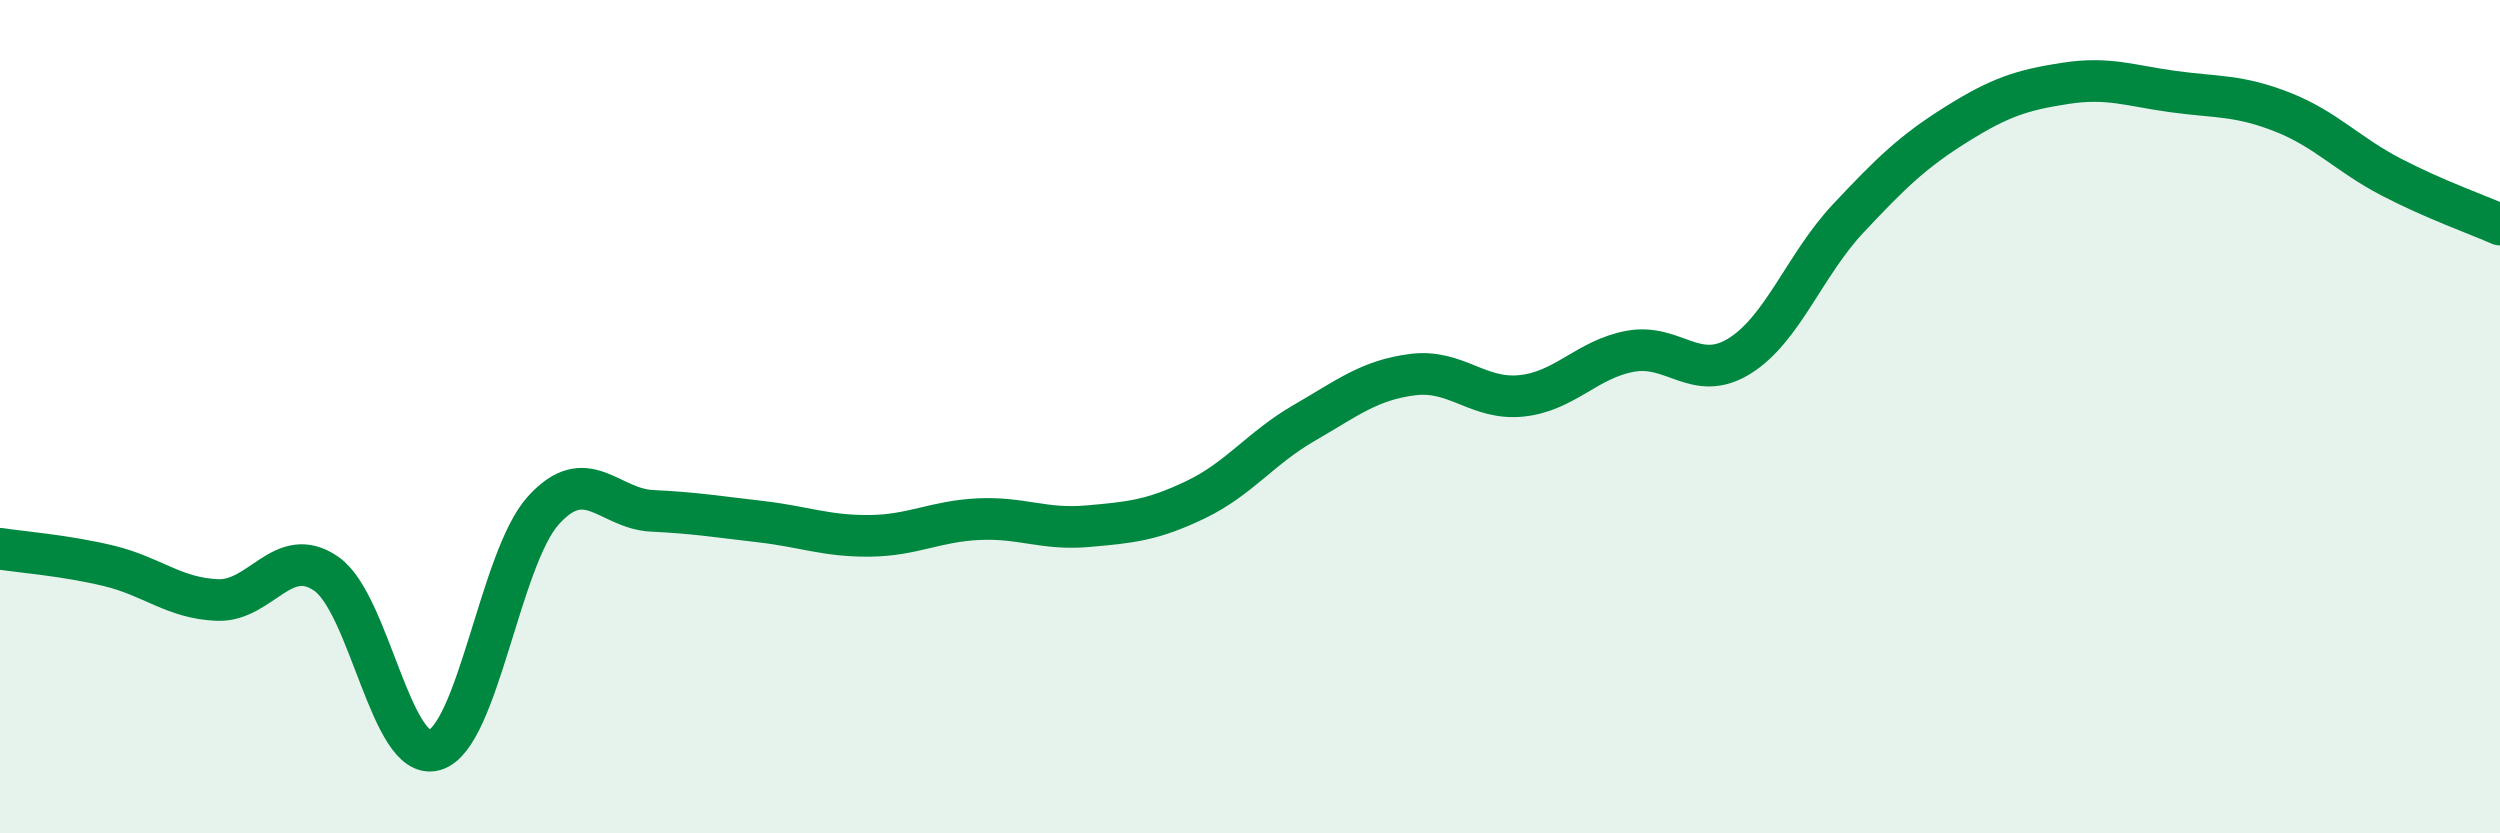
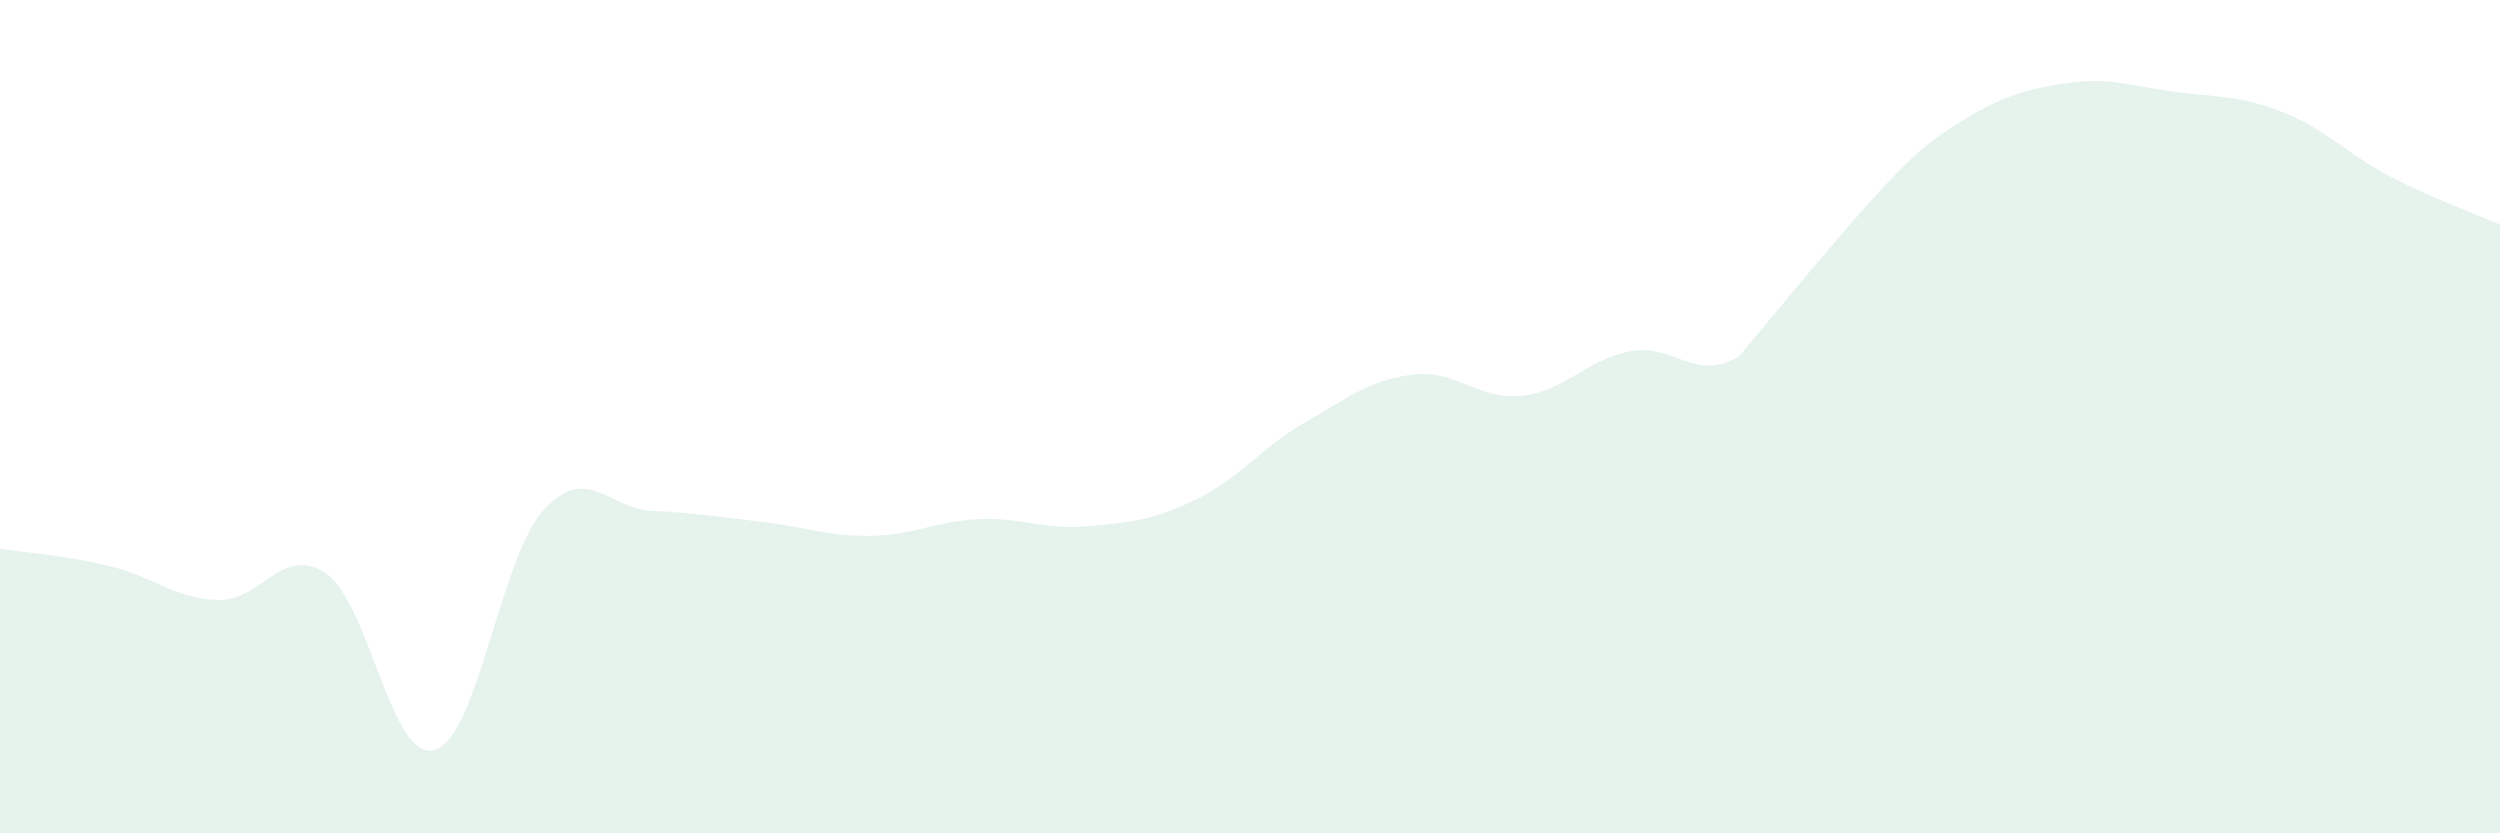
<svg xmlns="http://www.w3.org/2000/svg" width="60" height="20" viewBox="0 0 60 20">
-   <path d="M 0,13.17 C 0.52,13.25 1.57,13.33 2.61,13.58 C 3.65,13.83 4.18,14.36 5.22,14.4 C 6.26,14.44 6.79,13.05 7.83,13.77 C 8.87,14.49 9.39,18.3 10.43,18 C 11.47,17.7 12,13.4 13.04,12.25 C 14.08,11.1 14.61,12.21 15.65,12.26 C 16.69,12.31 17.22,12.4 18.26,12.52 C 19.3,12.64 19.83,12.87 20.87,12.86 C 21.91,12.85 22.44,12.51 23.48,12.46 C 24.52,12.41 25.05,12.72 26.09,12.63 C 27.13,12.54 27.66,12.49 28.7,11.99 C 29.74,11.49 30.26,10.75 31.3,10.15 C 32.34,9.55 32.87,9.12 33.91,8.99 C 34.95,8.86 35.48,9.61 36.52,9.5 C 37.56,9.39 38.09,8.62 39.13,8.43 C 40.17,8.24 40.7,9.19 41.74,8.55 C 42.78,7.91 43.31,6.36 44.35,5.25 C 45.39,4.14 45.92,3.63 46.96,2.98 C 48,2.33 48.53,2.16 49.57,2 C 50.61,1.84 51.13,2.06 52.17,2.2 C 53.21,2.34 53.74,2.28 54.78,2.69 C 55.82,3.1 56.35,3.71 57.39,4.25 C 58.43,4.79 59.48,5.16 60,5.39L60 20L0 20Z" fill="#008740" opacity="0.1" stroke-linecap="round" stroke-linejoin="round" />
-   <path d="M 0,13.17 C 0.52,13.25 1.57,13.33 2.61,13.58 C 3.65,13.83 4.18,14.36 5.22,14.4 C 6.26,14.44 6.79,13.05 7.83,13.77 C 8.87,14.49 9.39,18.3 10.43,18 C 11.47,17.7 12,13.4 13.04,12.25 C 14.08,11.1 14.61,12.21 15.65,12.26 C 16.69,12.31 17.22,12.4 18.26,12.52 C 19.3,12.64 19.83,12.87 20.87,12.86 C 21.91,12.85 22.44,12.51 23.48,12.46 C 24.52,12.41 25.05,12.72 26.09,12.63 C 27.13,12.54 27.66,12.49 28.7,11.99 C 29.74,11.49 30.26,10.75 31.3,10.15 C 32.34,9.55 32.87,9.12 33.91,8.99 C 34.95,8.86 35.48,9.61 36.52,9.5 C 37.56,9.39 38.09,8.62 39.13,8.43 C 40.17,8.24 40.7,9.19 41.74,8.55 C 42.78,7.91 43.31,6.36 44.35,5.25 C 45.39,4.14 45.92,3.63 46.96,2.98 C 48,2.33 48.53,2.16 49.57,2 C 50.61,1.84 51.13,2.06 52.17,2.2 C 53.21,2.34 53.74,2.28 54.78,2.69 C 55.82,3.1 56.35,3.71 57.39,4.25 C 58.43,4.79 59.48,5.16 60,5.39" stroke="#008740" stroke-width="1" fill="none" stroke-linecap="round" stroke-linejoin="round" />
+   <path d="M 0,13.17 C 0.52,13.25 1.57,13.33 2.61,13.58 C 3.65,13.83 4.18,14.36 5.22,14.4 C 6.26,14.44 6.79,13.05 7.83,13.77 C 8.87,14.49 9.39,18.3 10.43,18 C 11.47,17.7 12,13.4 13.04,12.25 C 14.08,11.1 14.61,12.21 15.65,12.26 C 16.69,12.31 17.22,12.4 18.26,12.52 C 19.3,12.64 19.83,12.87 20.87,12.86 C 21.91,12.85 22.44,12.51 23.48,12.46 C 24.52,12.41 25.05,12.72 26.09,12.63 C 27.13,12.54 27.66,12.49 28.7,11.99 C 29.74,11.49 30.26,10.75 31.3,10.15 C 32.34,9.55 32.87,9.12 33.91,8.99 C 34.95,8.86 35.48,9.61 36.52,9.5 C 37.56,9.39 38.09,8.62 39.13,8.43 C 40.17,8.24 40.7,9.19 41.74,8.55 C 45.39,4.14 45.92,3.63 46.96,2.98 C 48,2.33 48.53,2.16 49.57,2 C 50.61,1.84 51.13,2.06 52.17,2.2 C 53.21,2.34 53.74,2.28 54.78,2.69 C 55.82,3.1 56.35,3.71 57.39,4.25 C 58.43,4.79 59.48,5.16 60,5.39L60 20L0 20Z" fill="#008740" opacity="0.1" stroke-linecap="round" stroke-linejoin="round" />
</svg>